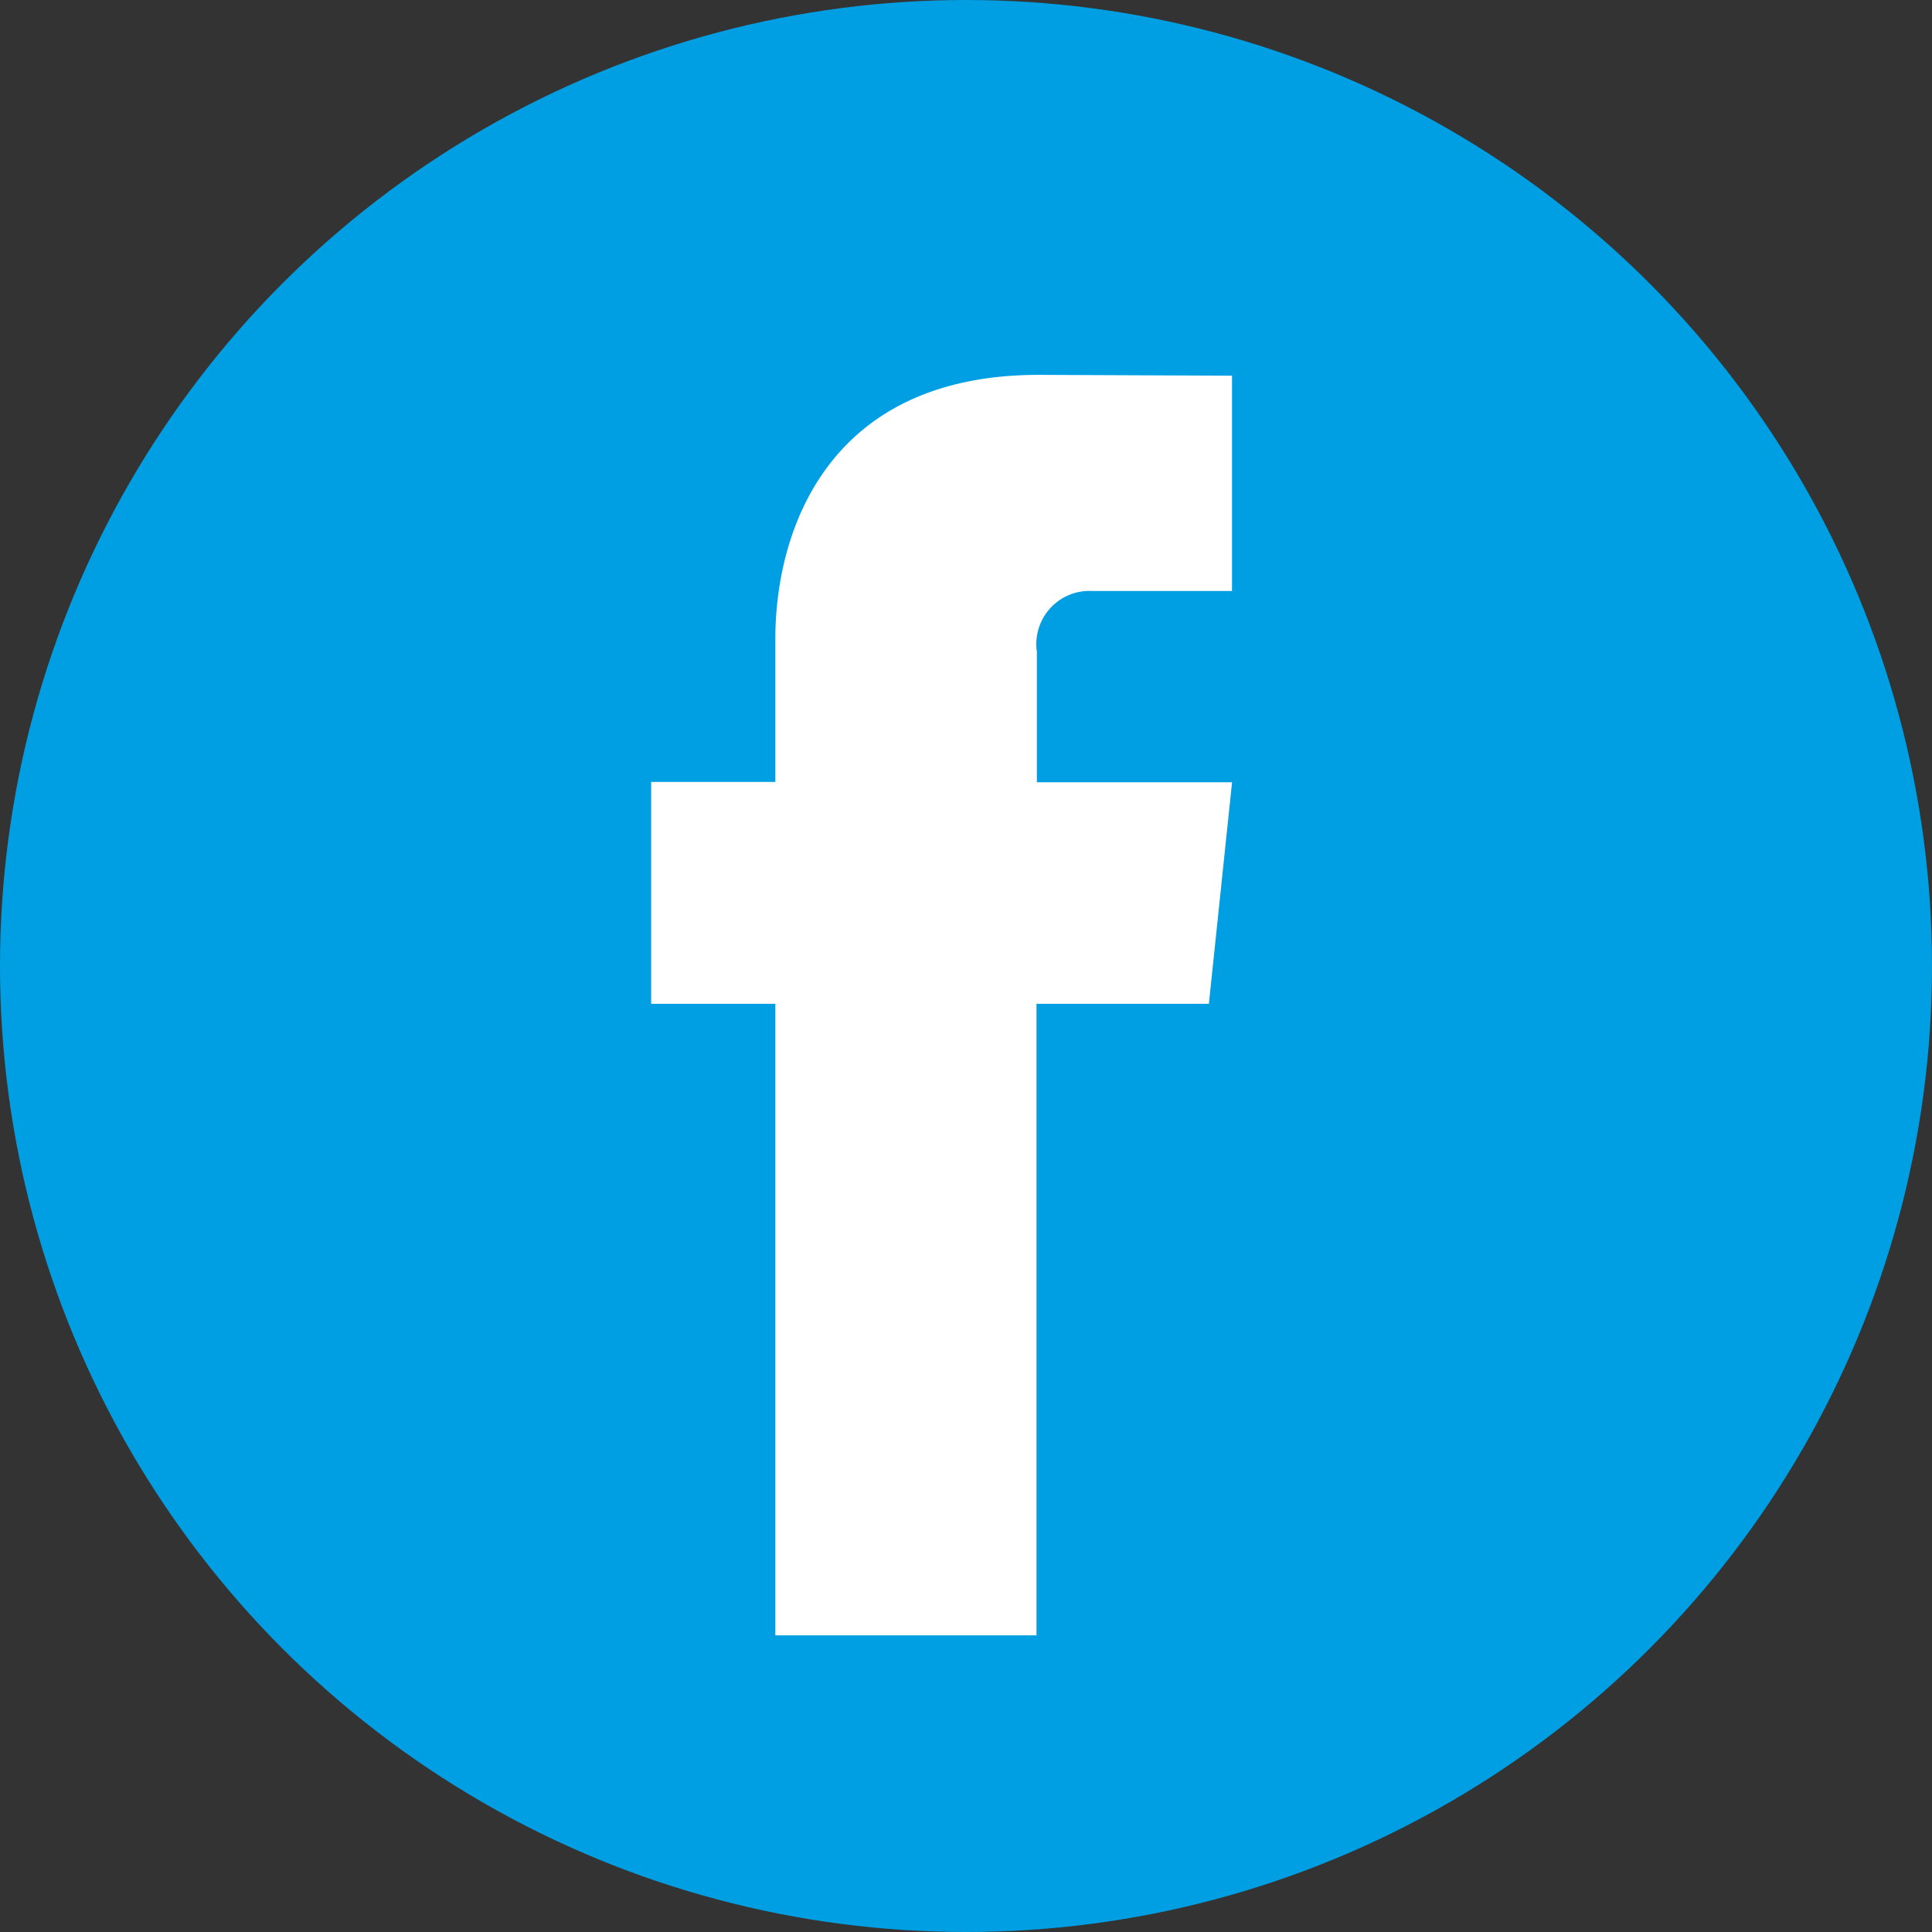
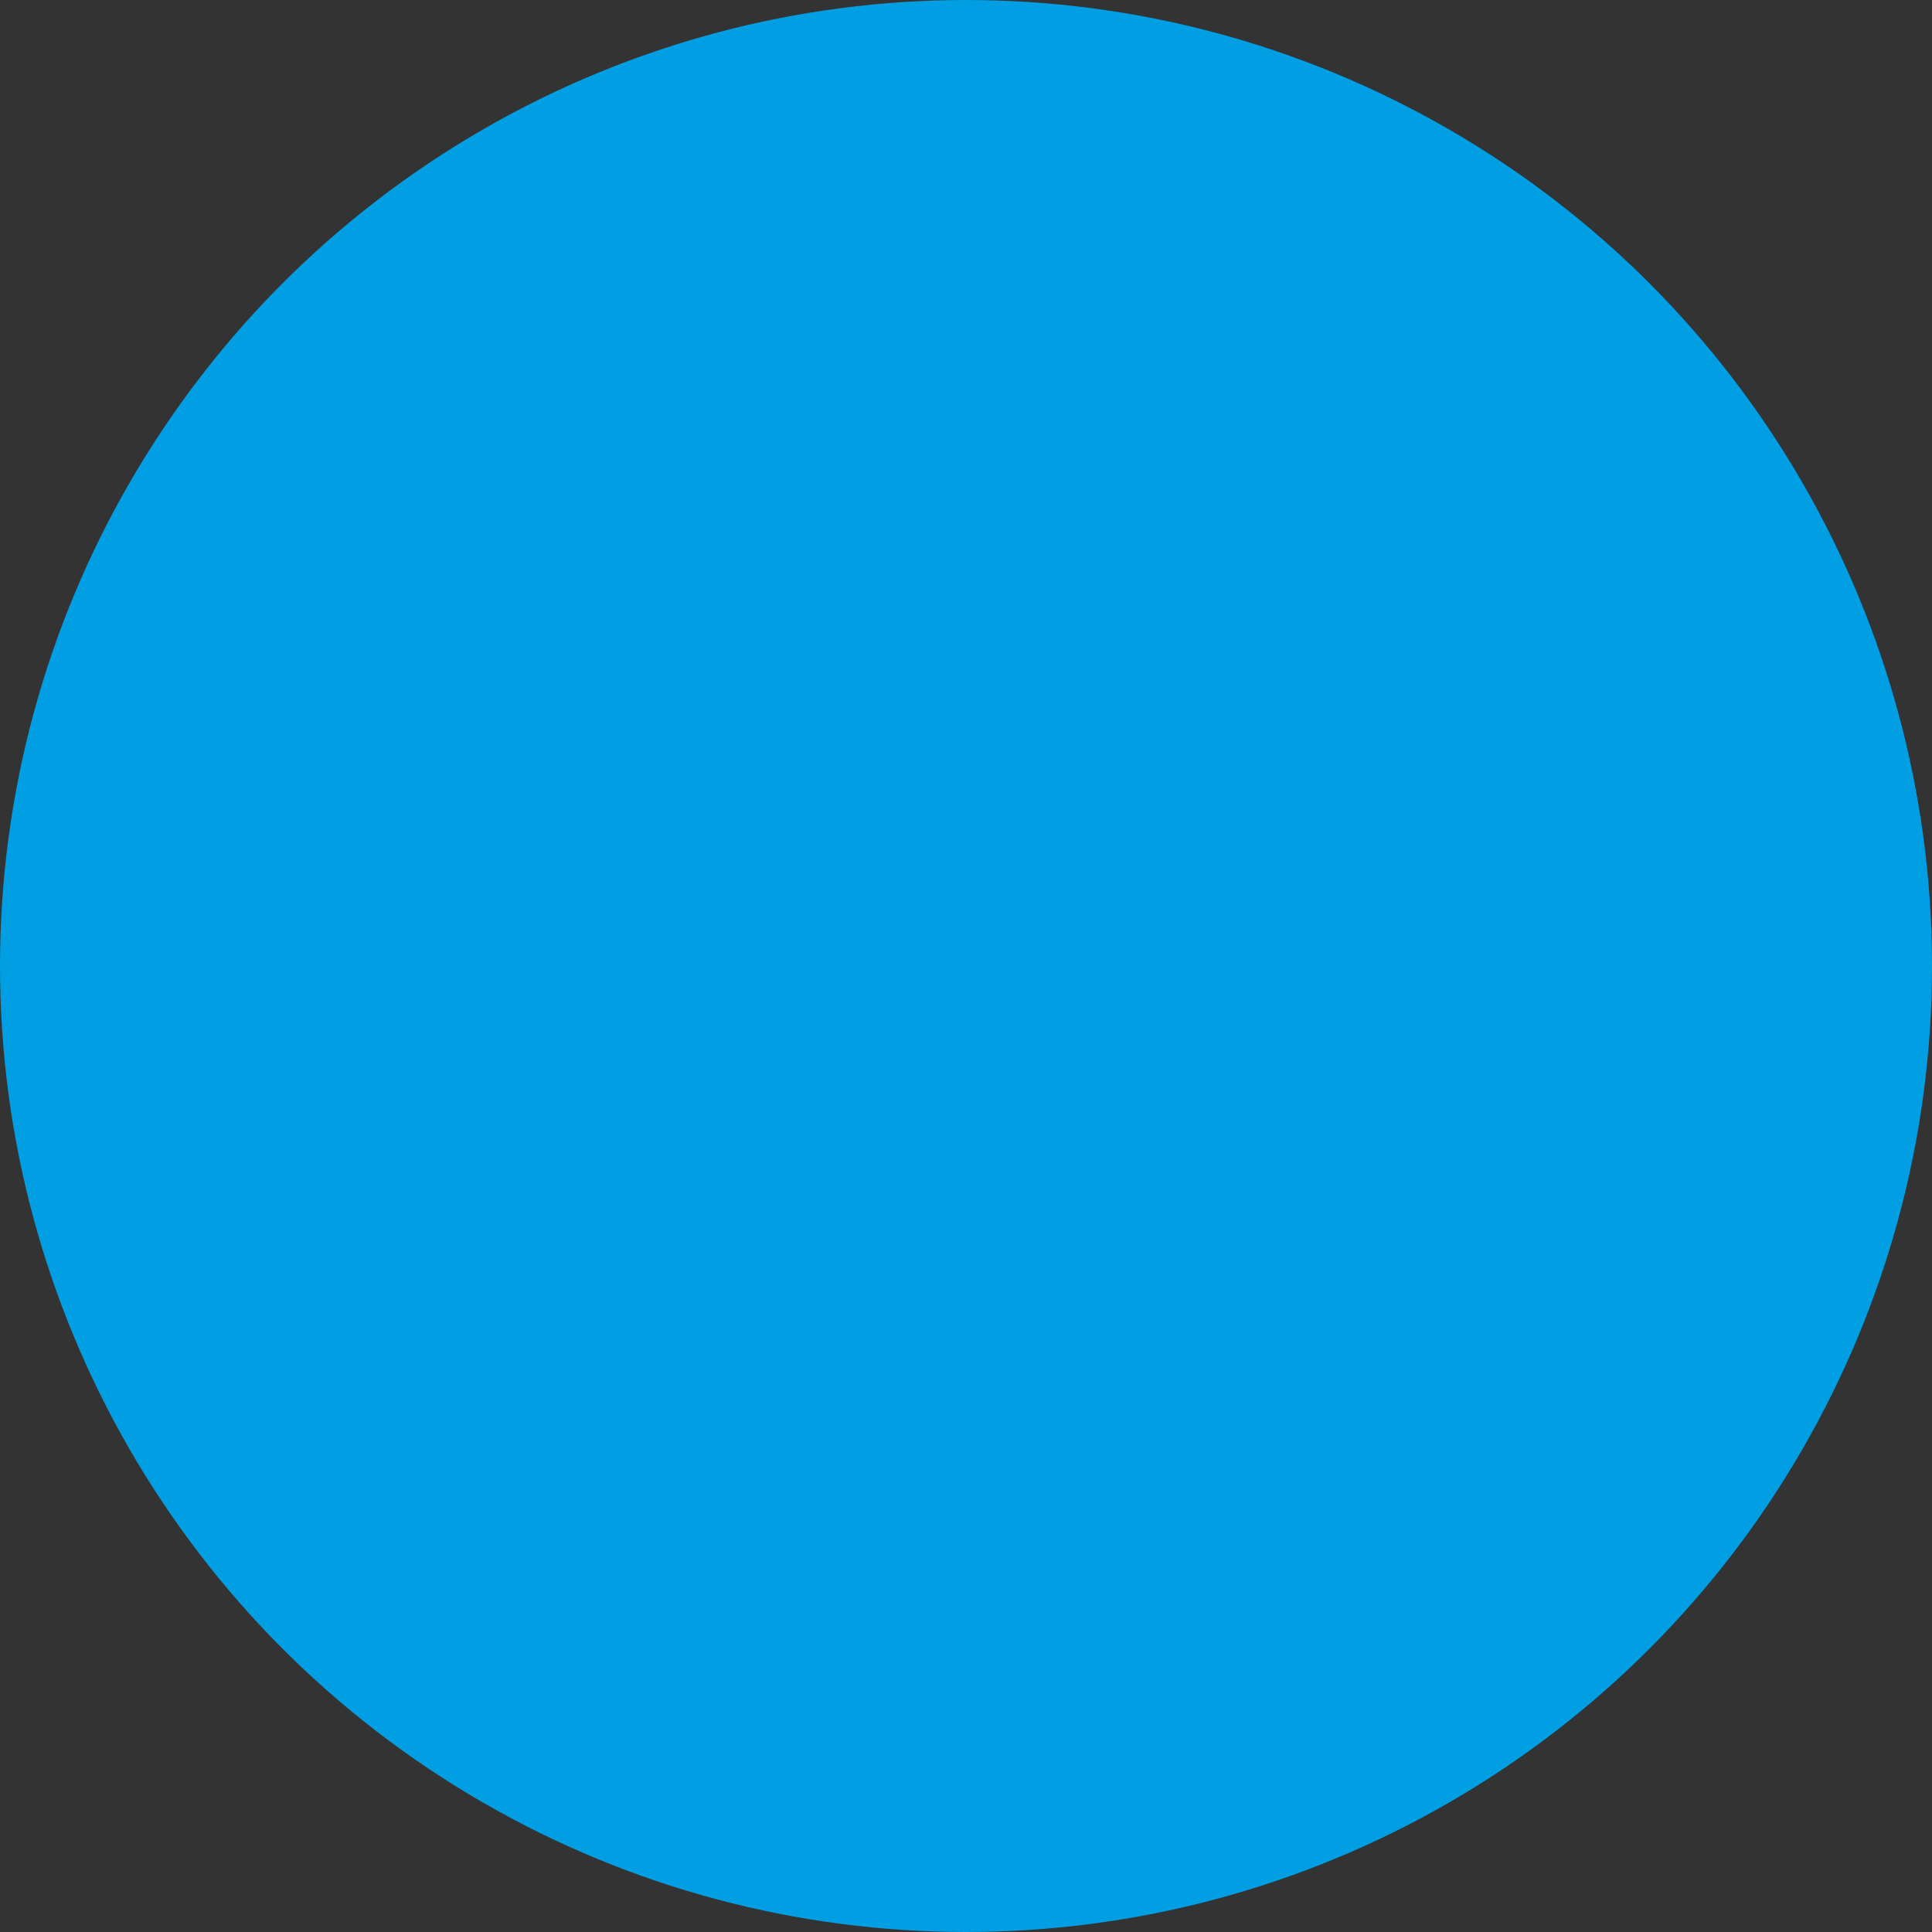
<svg xmlns="http://www.w3.org/2000/svg" id="facebook" width="35" height="35" viewBox="0 0 35 35">
  <rect x="0" y="0" width="35" height="35" fill="#333333" stroke="none" />
  <circle id="Ellipse_58" data-name="Ellipse 58" cx="17.5" cy="17.5" r="17.5" transform="translate(0 0)" fill="#009fe3" />
-   <path id="Path_575" data-name="Path 575" d="M47.916,33.159H44.793V44.6H40.062V33.159h-2.25v-4.02h2.25v-2.6c0-1.86.884-4.774,4.773-4.774l3.5.015v3.9H45.8a.963.963,0,0,0-1,1.1v2.366h3.536Z" transform="translate(-26.016 -14.974)" fill="#fff" />
</svg>